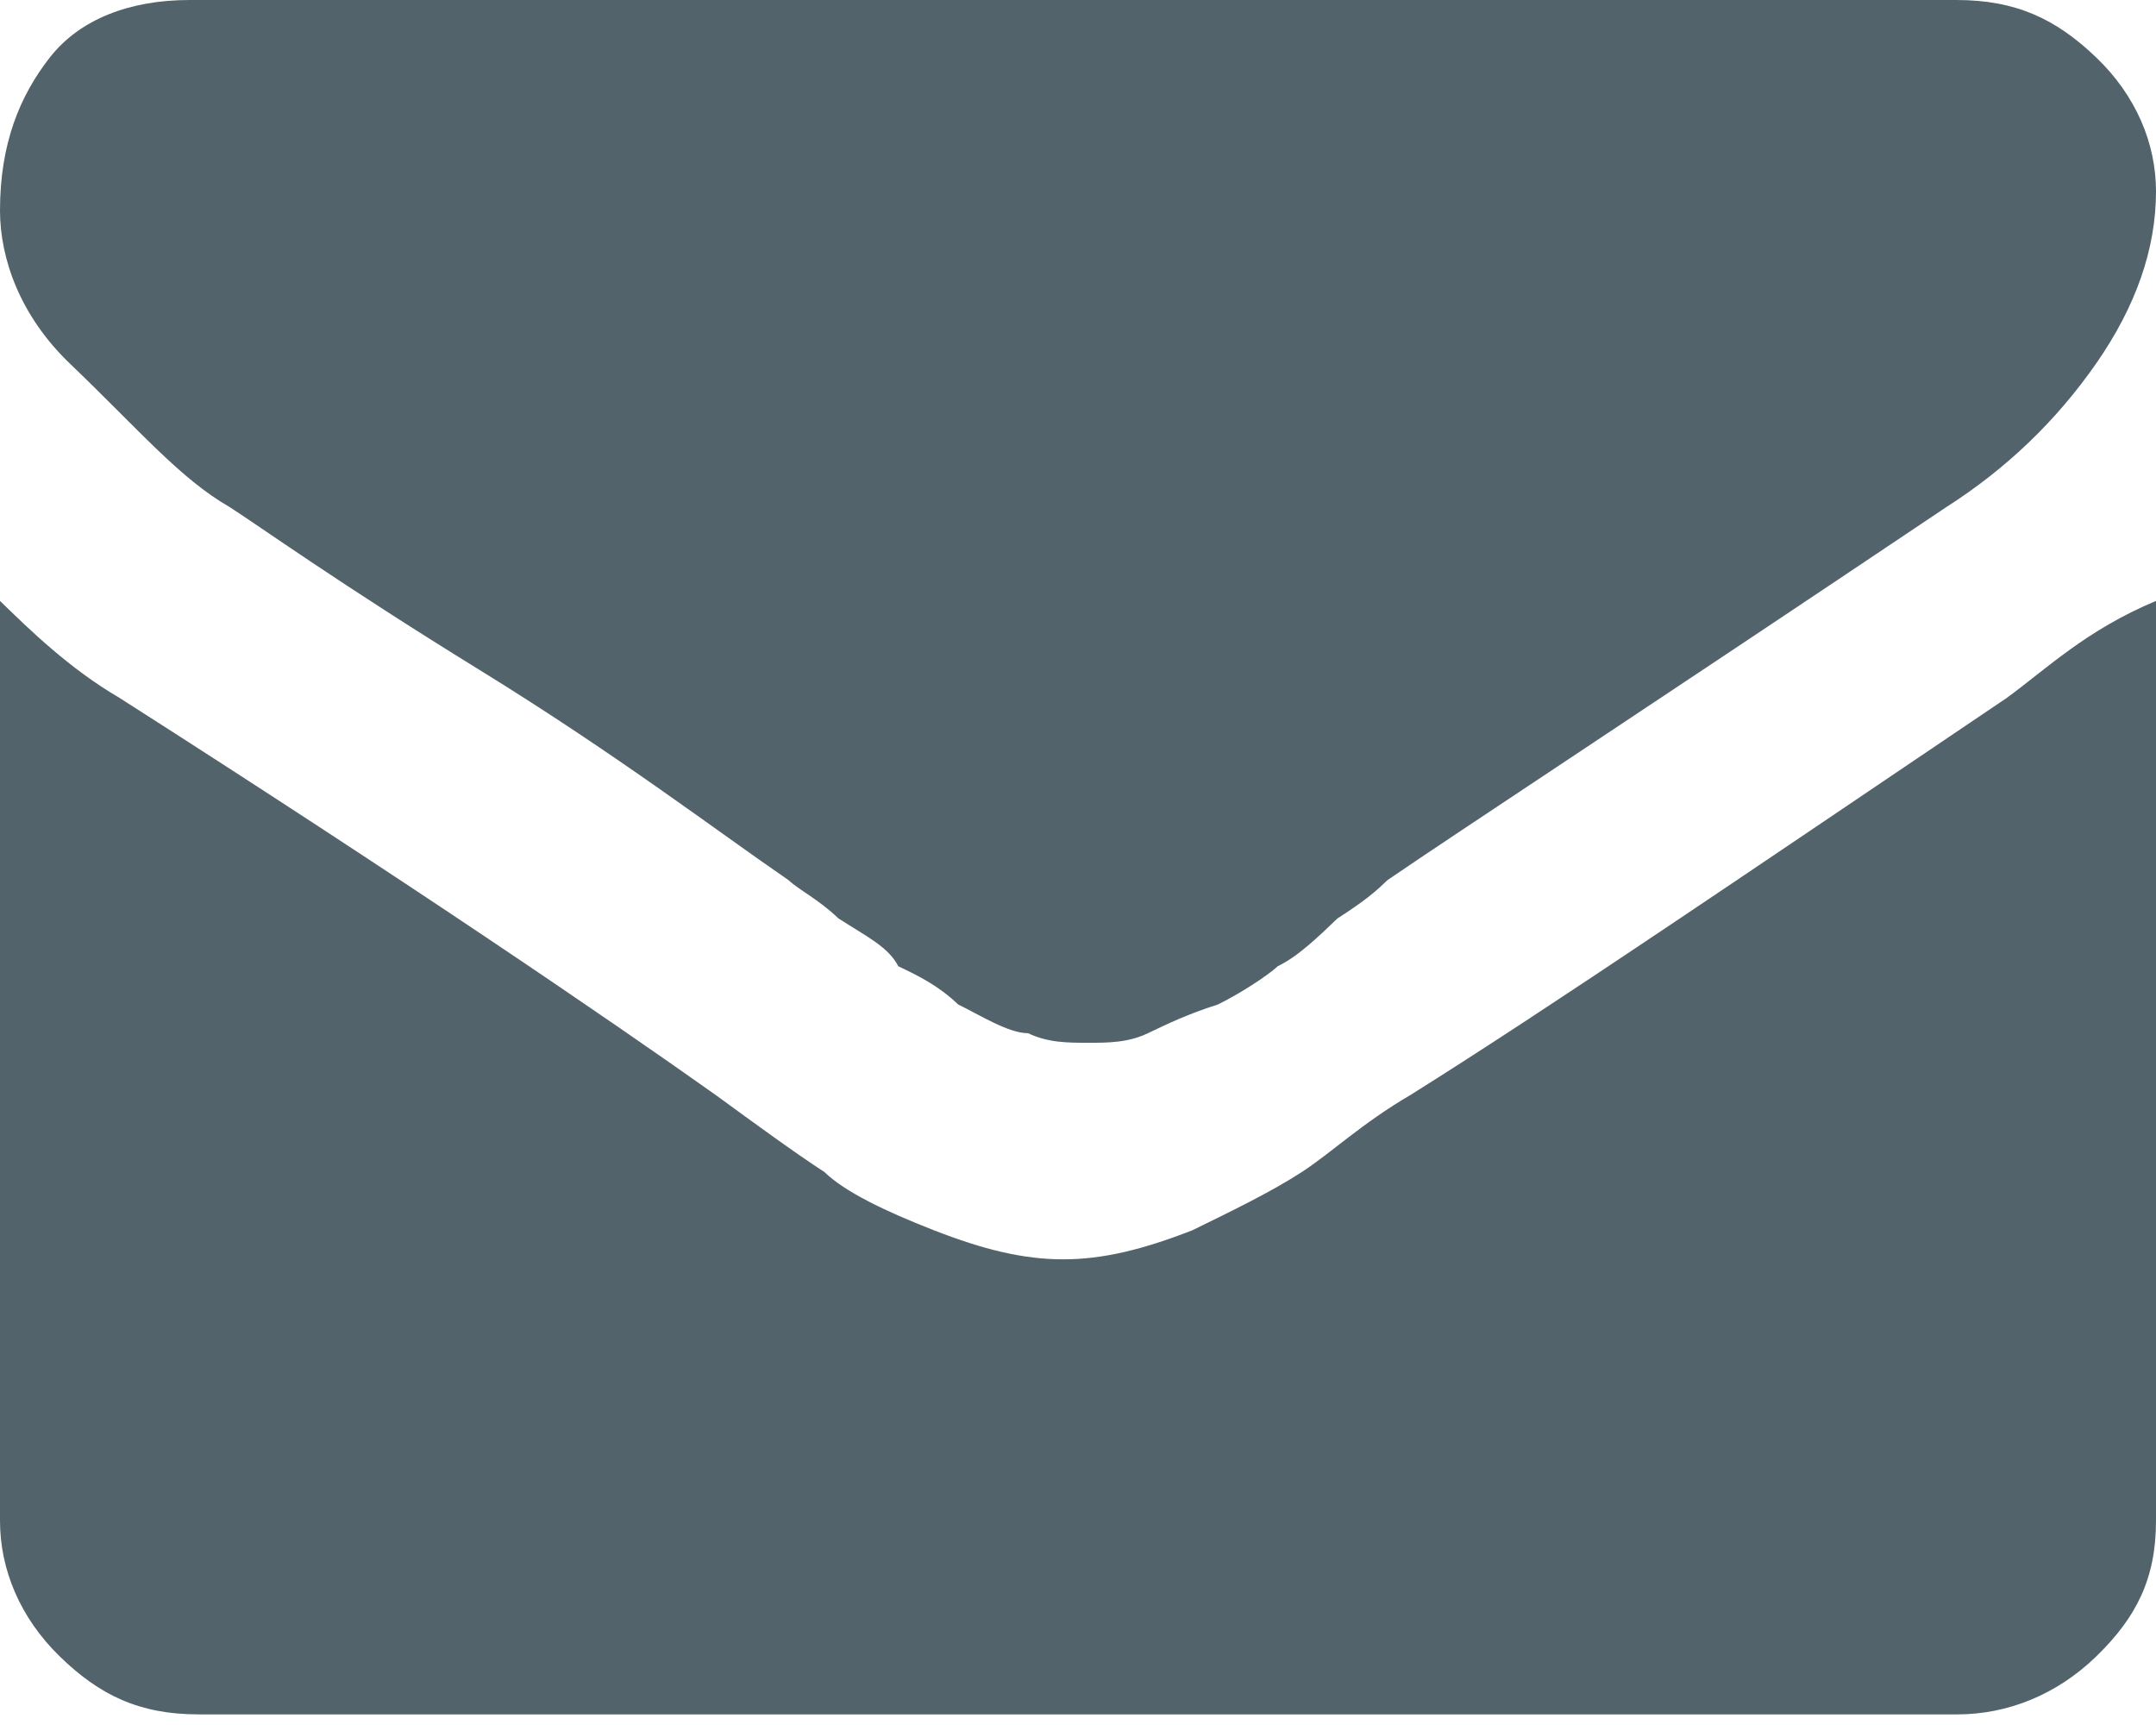
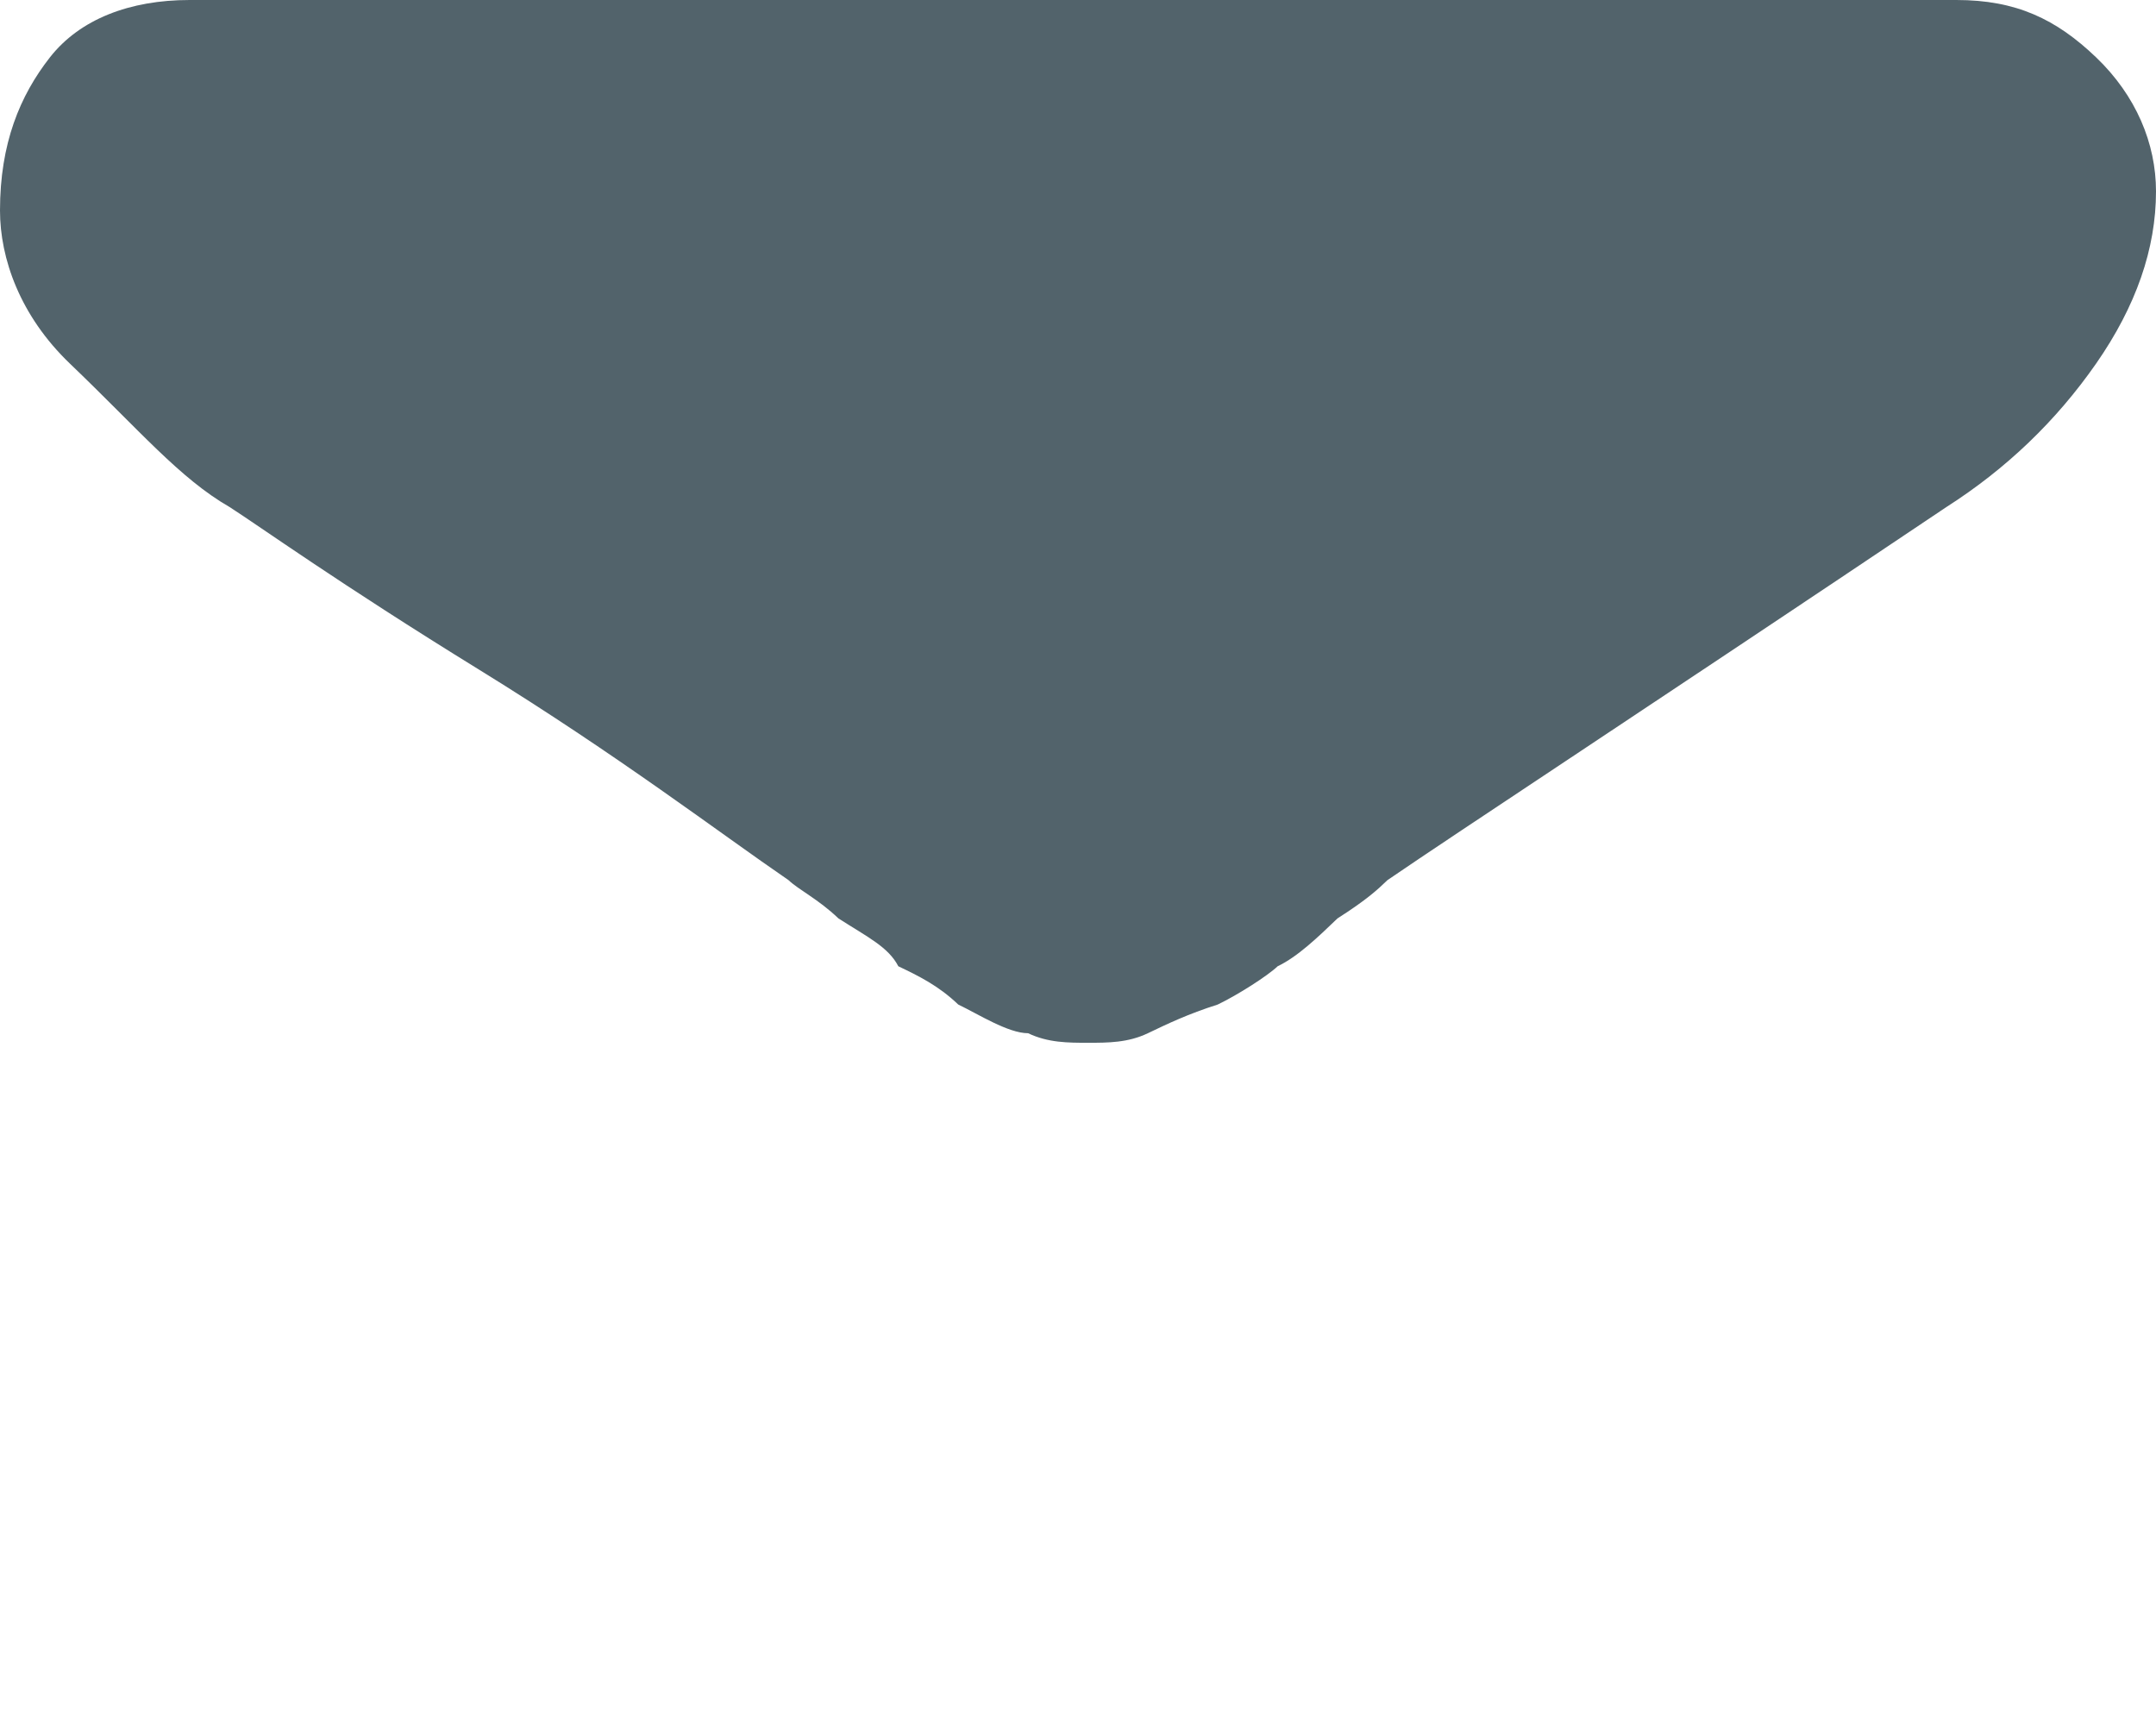
<svg xmlns="http://www.w3.org/2000/svg" width="170" height="136" viewBox="0 0 170 136" fill="none">
  <path d="M18.102 39.975C20.459 41.485 26.758 46.007 37.776 52.797C48.793 59.586 56.668 65.618 62.177 69.392C62.963 70.144 64.539 70.902 66.11 72.408C68.471 73.918 70.047 74.671 70.833 76.181C72.409 76.934 73.98 77.692 75.556 79.197C77.127 79.95 79.489 81.46 81.065 81.46C82.641 82.213 84.212 82.213 85.788 82.213C87.359 82.213 88.935 82.213 90.511 81.46C92.082 80.707 93.658 79.95 96.02 79.197C97.591 78.444 99.953 76.934 100.743 76.181C102.314 75.428 103.89 73.918 105.461 72.408C107.823 70.897 108.613 70.144 109.399 69.392C114.908 65.618 129.863 55.817 153.474 39.975C158.197 36.959 162.13 33.185 165.282 28.659C168.429 24.133 170 19.606 170 15.085C170 11.311 168.429 7.542 165.282 4.526C162.13 1.51 158.983 0 154.259 0H14.95C10.232 0 6.294 1.51 3.933 4.526C1.571 7.542 0 11.316 0 16.595C0 20.369 1.571 24.89 5.509 28.664C11.022 33.943 14.17 37.712 18.102 39.975Z" fill="#52636B" />
-   <path d="M158.252 55.01C137.883 68.754 122.215 79.439 111.243 86.311C107.329 88.601 104.978 90.892 102.628 92.416C100.277 93.944 97.144 95.468 94.012 96.997C90.092 98.525 86.96 99.287 83.827 99.287C80.695 99.287 77.557 98.525 73.643 96.997C69.723 95.468 66.591 93.944 65.022 92.416C62.671 90.887 59.539 88.597 56.406 86.311C47.79 80.201 32.122 69.515 9.403 55.01C5.483 52.72 2.351 49.667 0 47.377V119.897C0 123.716 1.569 127.53 4.701 130.583C7.834 133.635 10.966 135.164 15.668 135.164H154.332C158.252 135.164 162.166 133.635 165.299 130.583C168.436 127.53 170 124.478 170 119.897V47.377C164.517 49.667 161.384 52.72 158.252 55.01Z" fill="#52636B" />
</svg>